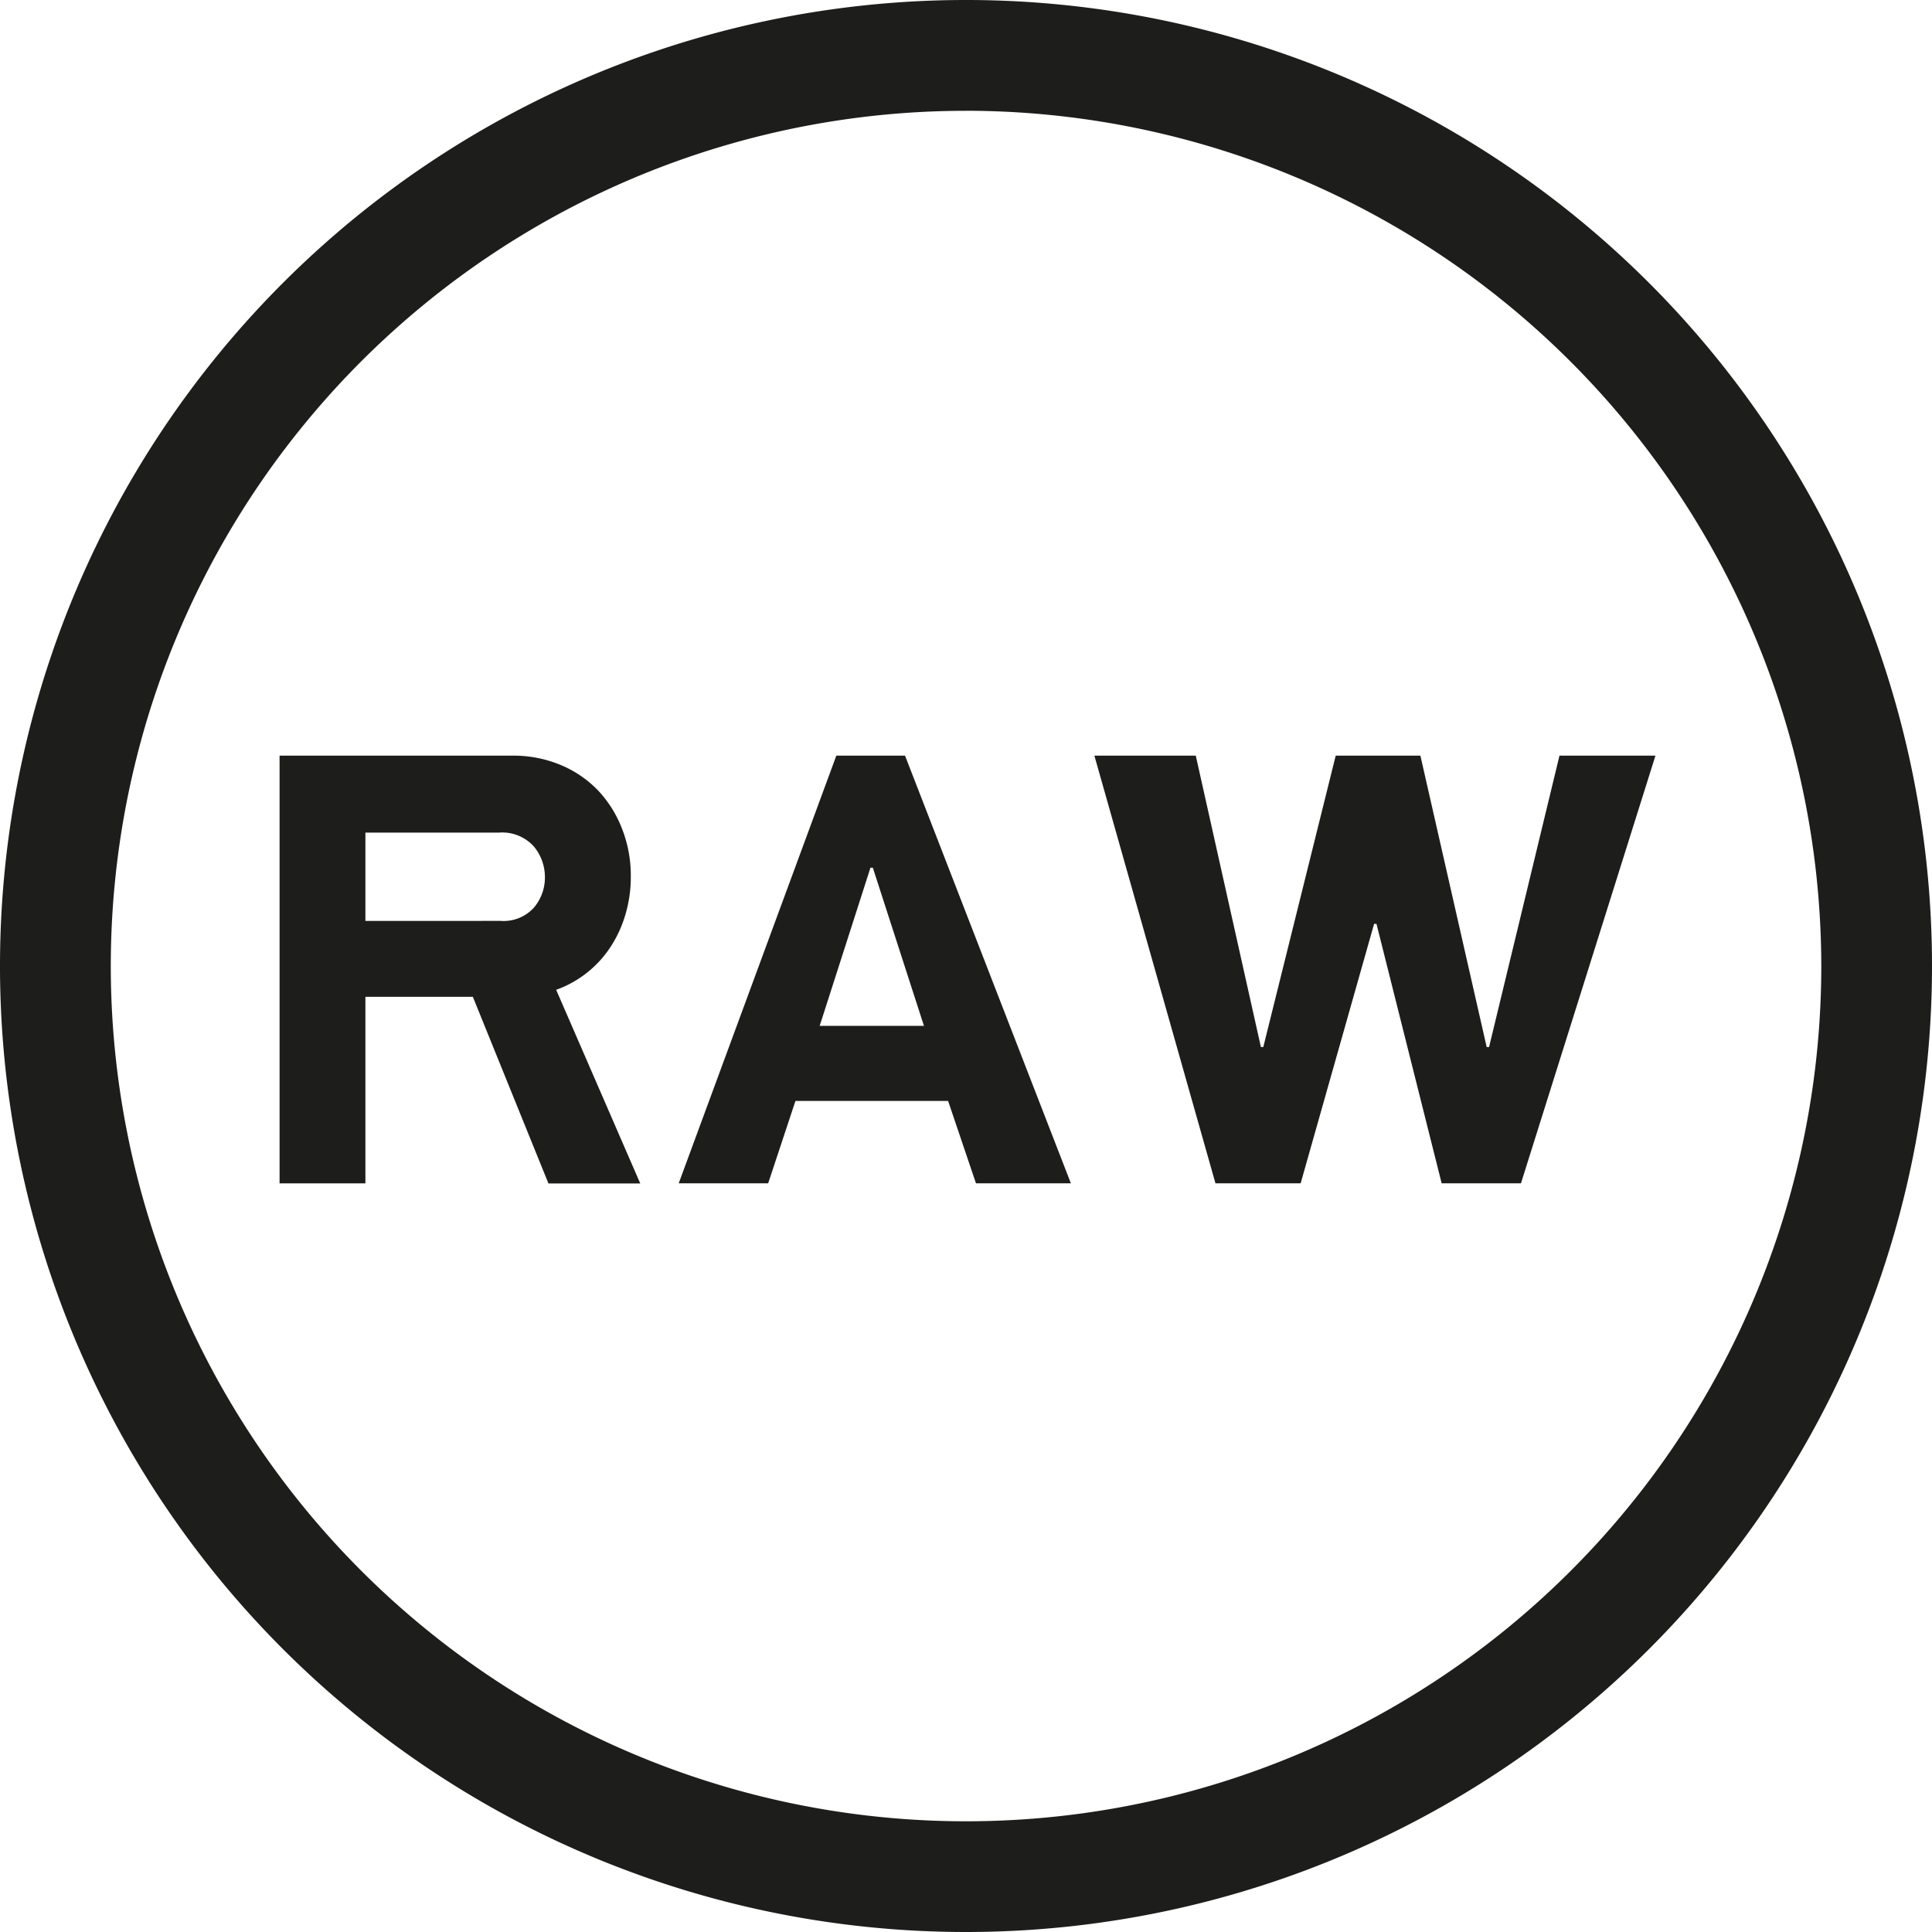
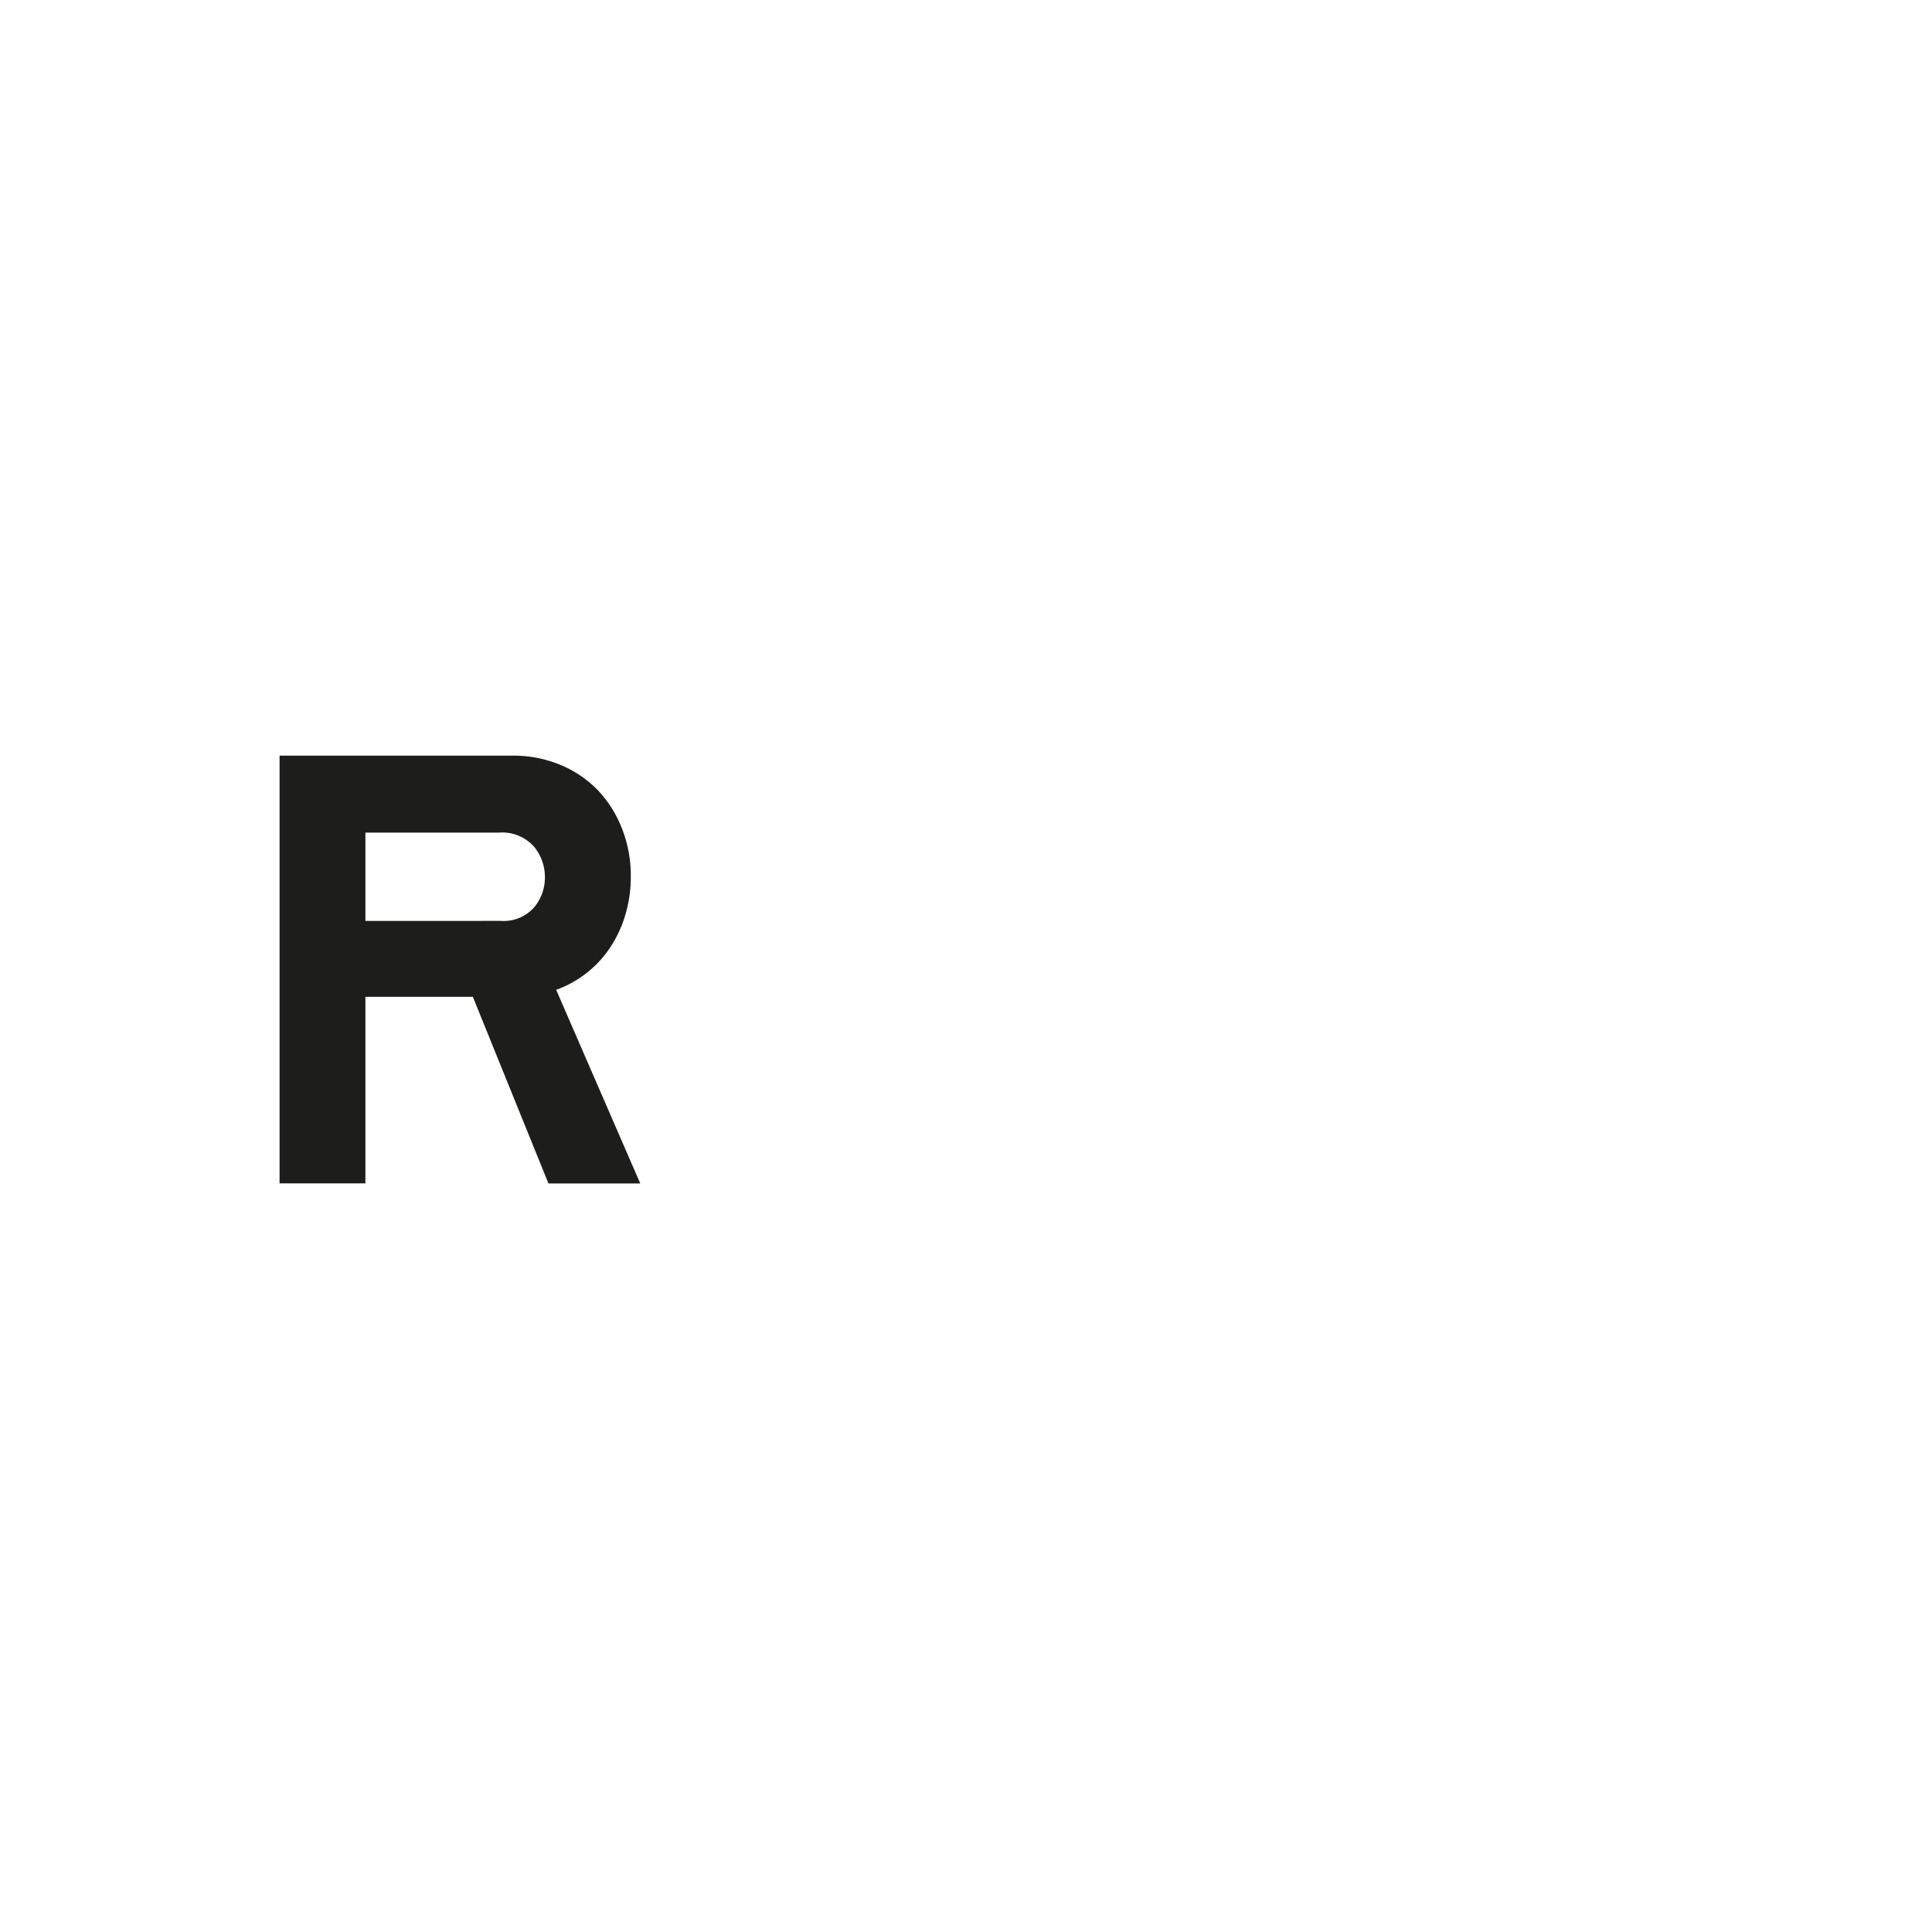
<svg xmlns="http://www.w3.org/2000/svg" id="Layer_1" data-name="Layer 1" width="16mm" height="16mm" viewBox="0 0 45.354 45.354">
  <defs>
    <style>.cls-1{fill:#1d1d1b;}</style>
  </defs>
-   <path class="cls-1" d="M22.677,45.354A22.677,22.677,0,1,1,45.354,22.677,22.677,22.677,0,0,1,22.677,45.354m0-42.753A20.077,20.077,0,1,0,42.755,22.677h0A20.1,20.1,0,0,0,22.677,2.6" />
  <path class="cls-1" d="M12.041,17.739a2.859,2.859,0,0,1,1.111.215,2.609,2.609,0,0,1,.878.592,2.743,2.743,0,0,1,.569.9,3,3,0,0,1,.209,1.132,3.083,3.083,0,0,1-.126.89,2.834,2.834,0,0,1-.354.768,2.552,2.552,0,0,1-1.272,1l1.974,4.546H12.875L11.1,23.4H8.578v4.38H6.563V17.739Zm-.291,3.879a.959.959,0,0,0,.785-.313,1.089,1.089,0,0,0,.257-.716,1.123,1.123,0,0,0-.257-.715,1,1,0,0,0-.828-.328H8.578v2.073Z" />
-   <path class="cls-1" d="M18.033,27.778h-2.1l3.7-10.039h1.613l3.893,10.039H22.911l-.654-1.933H18.673ZM20.49,20.37h-.056l-1.192,3.712H21.69Z" />
-   <path class="cls-1" d="M33.843,27.778l-1.53-6.09h-.056l-1.724,6.09h-2L25.691,17.739h2.38L29.6,24.58h.056l1.7-6.841h1.988L34.9,24.58h.056l1.653-6.841h2.253L35.705,27.778Z" />
</svg>